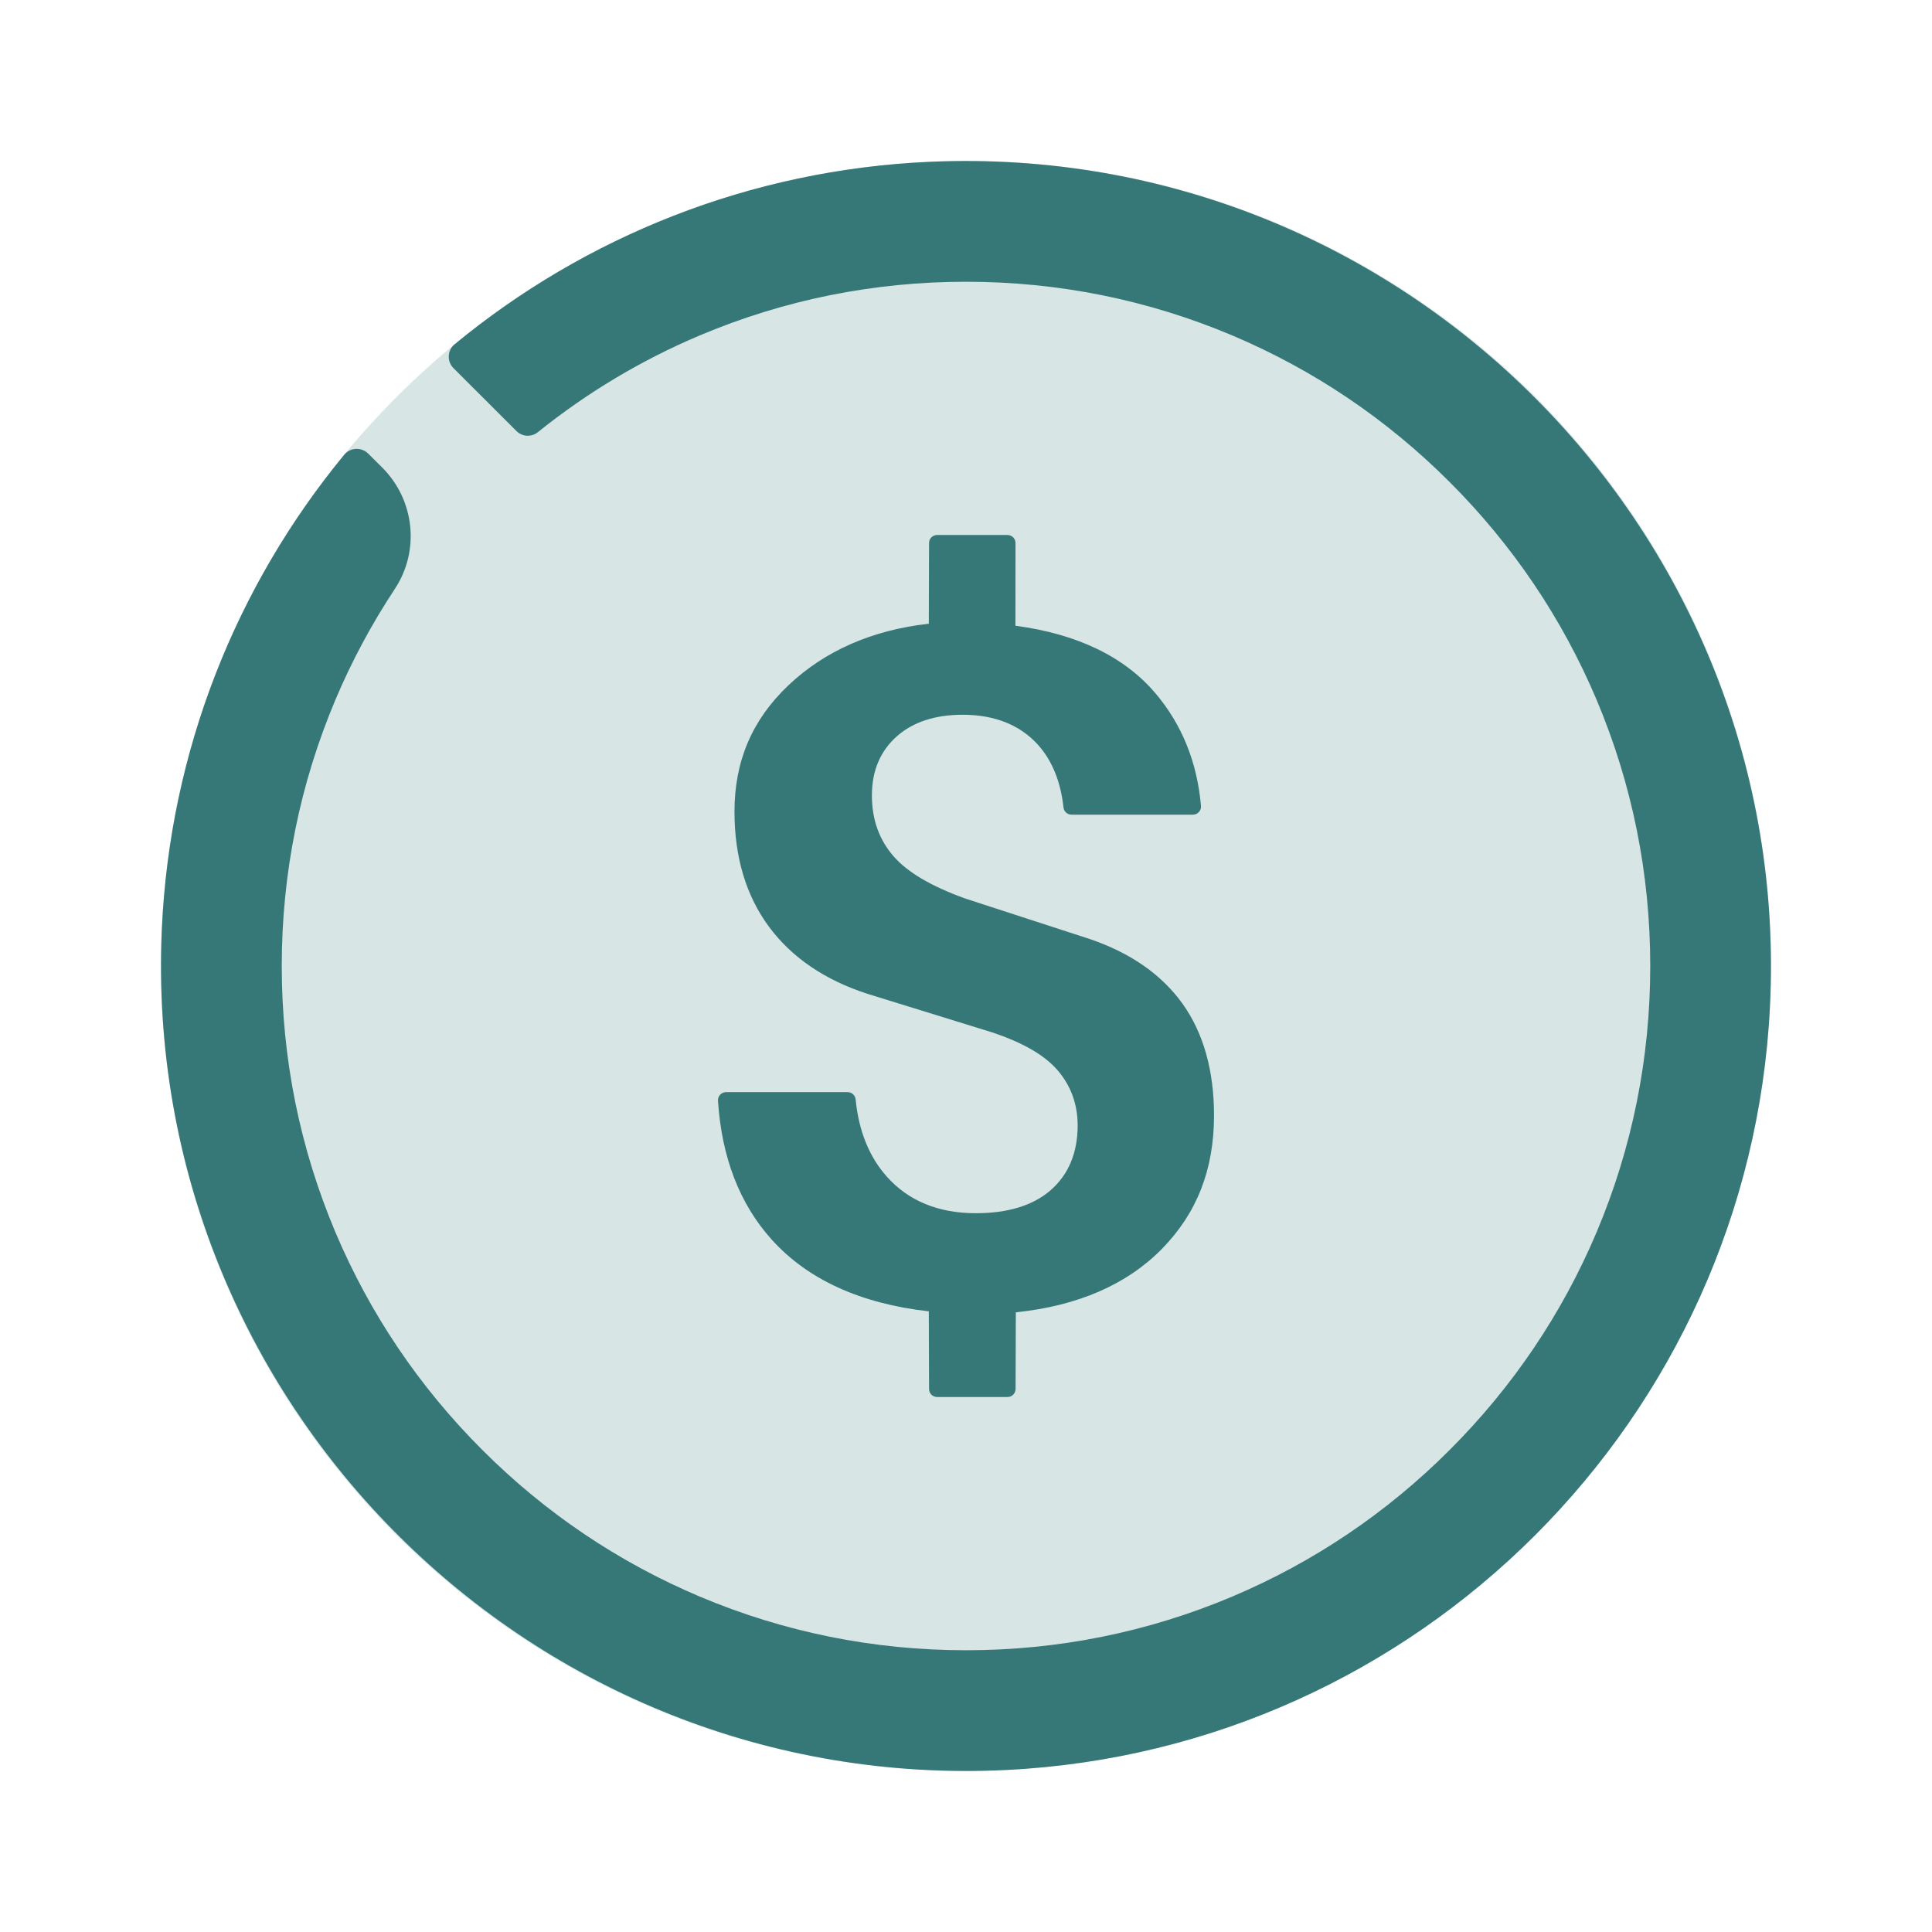
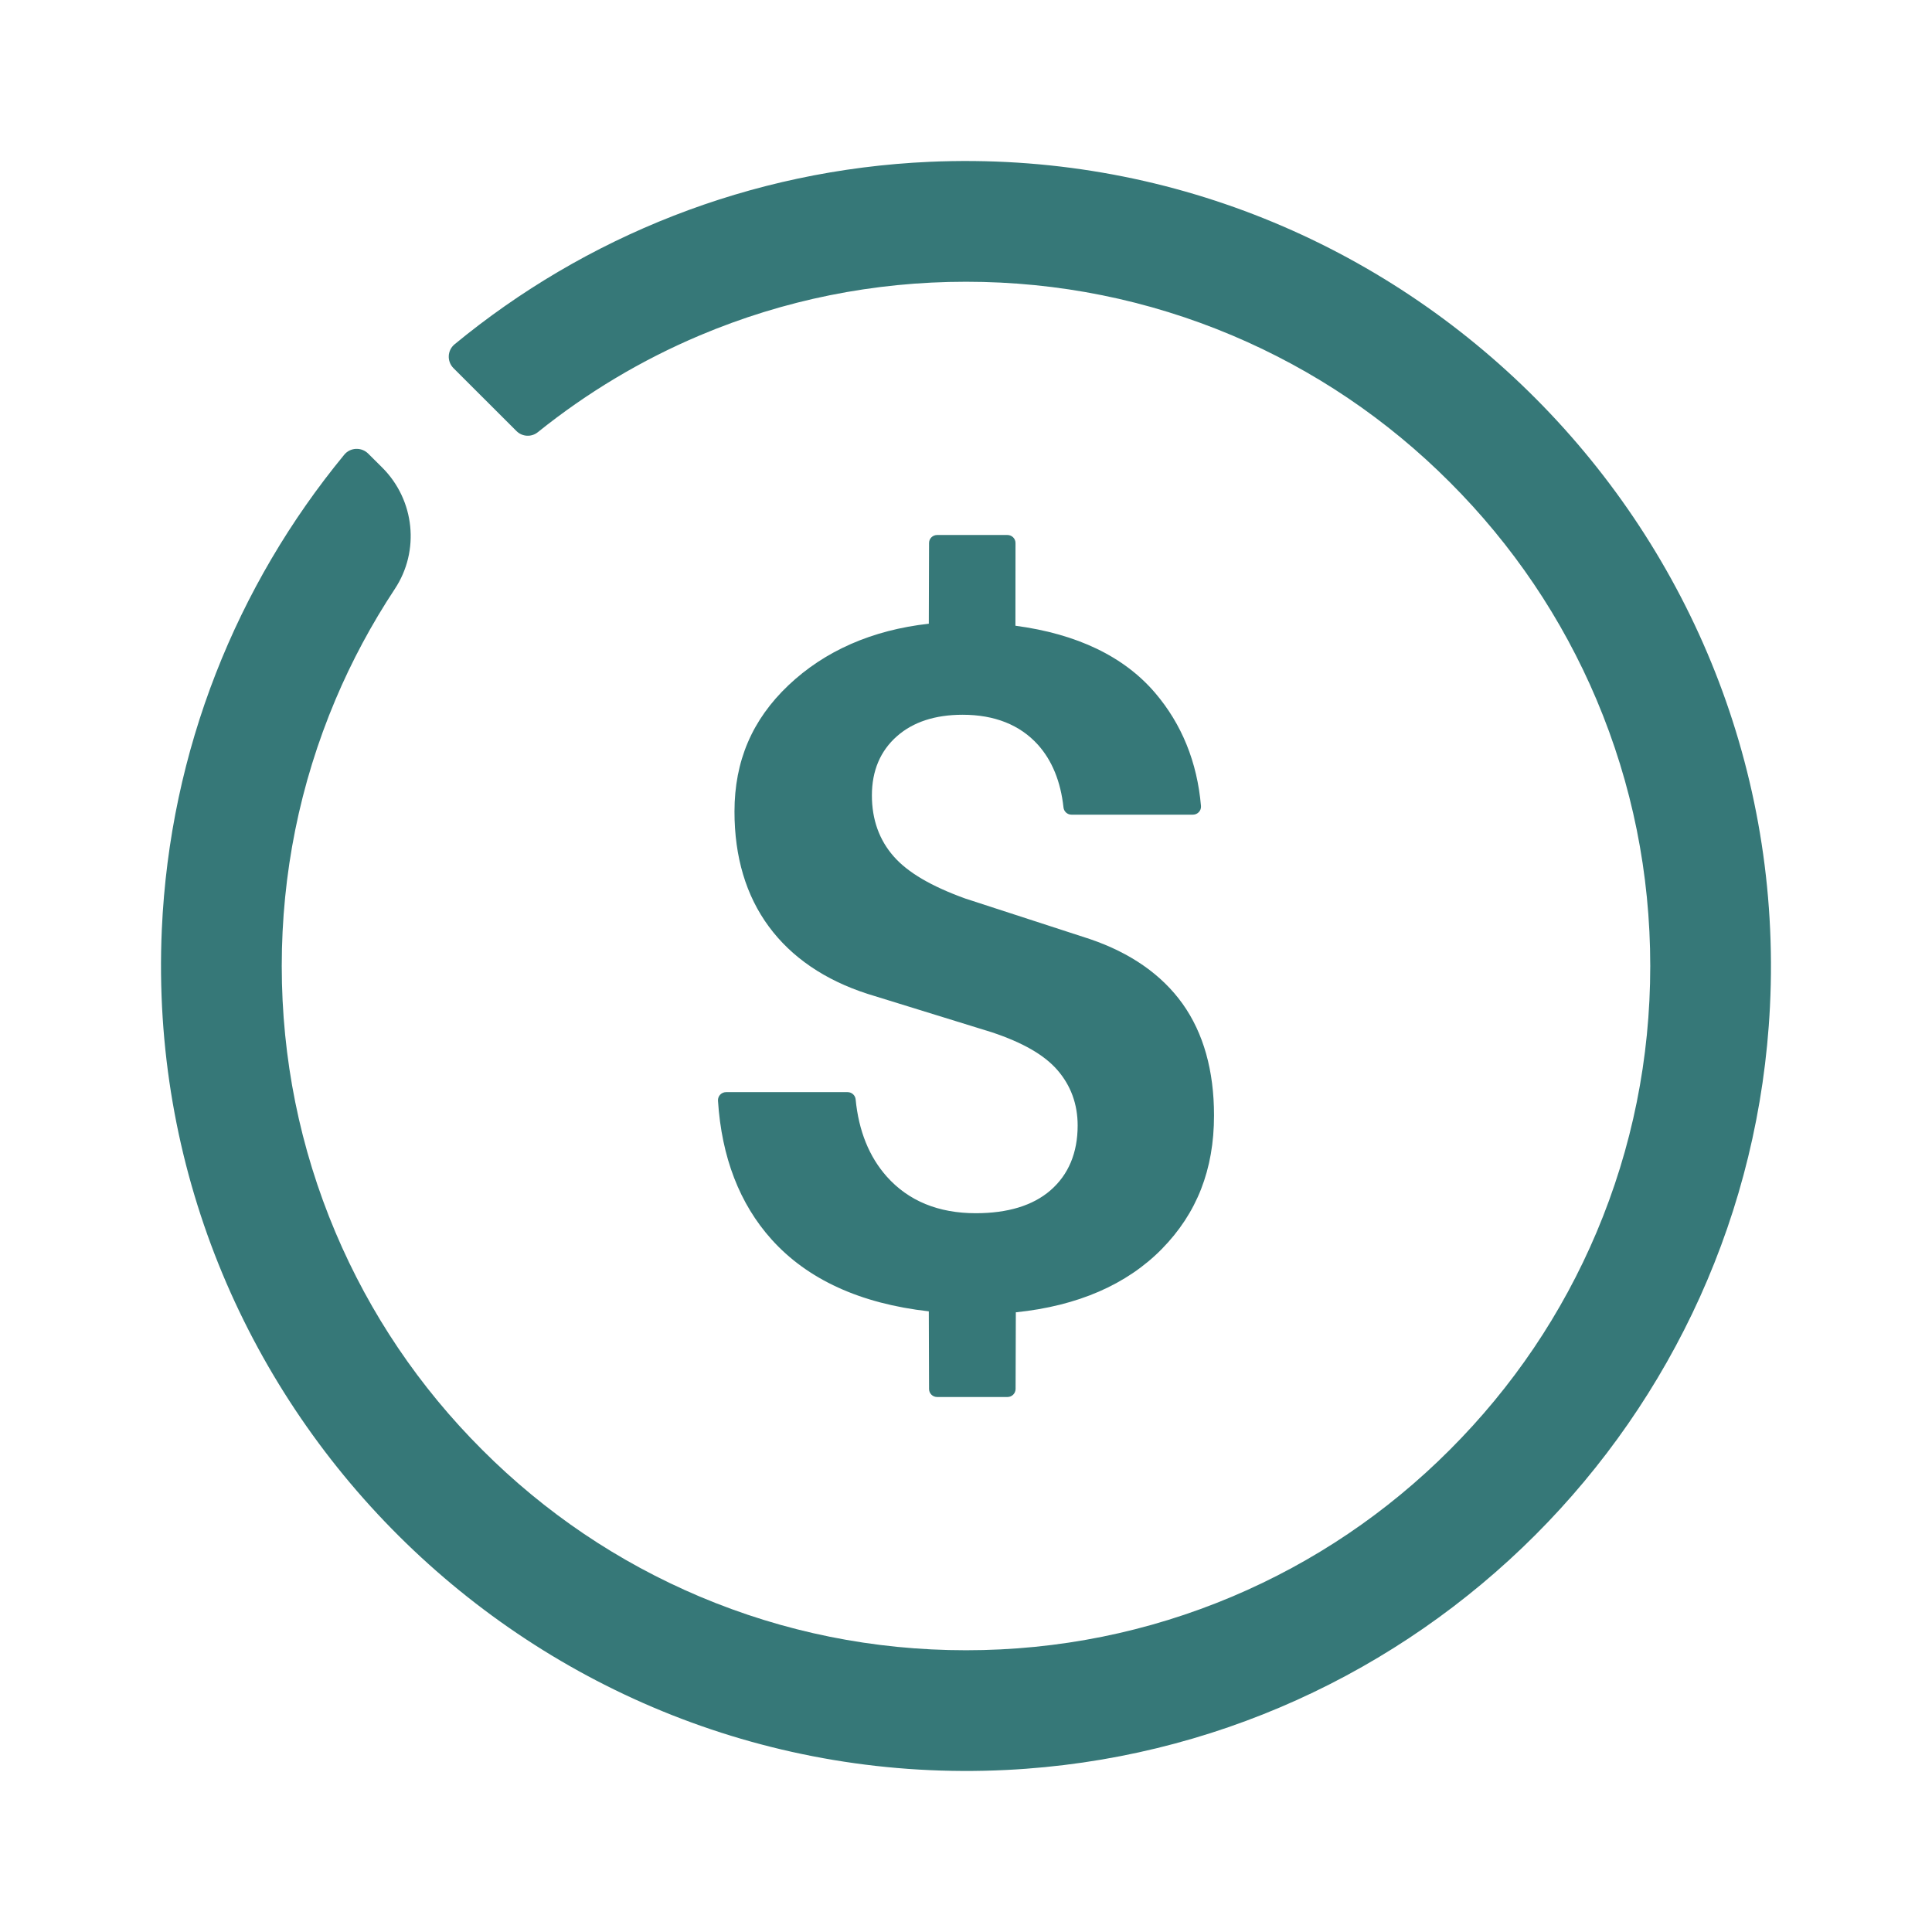
<svg xmlns="http://www.w3.org/2000/svg" width="24px" height="24px" viewBox="0 0 24 24" version="1.1">
  <title>1_iconography/icon3.0/twotone/lifestyle/money_dollar</title>
  <g id="1_iconography/icon3.0/twotone/lifestyle/money_dollar" stroke="none" stroke-width="1" fill="none" fill-rule="evenodd">
-     <rect id="Rectangle" fill-opacity="0" fill="#FFFFFF" x="0" y="0" width="24" height="24" />
-     <path d="M22,12 C22,17.523 17.523,22 12,22 C6.477,22 2,17.523 2,12 C2,6.477 6.477,2 12,2 C17.523,2 22,6.477 22,12" id="Fill-1" fill="#D7E5E4" />
    <path d="M11.55,2.01 C17.428,1.75 22.279,6.628 21.987,12.504 C21.733,17.624 17.624,21.733 12.504,21.987 C6.628,22.279 1.75,17.427 2.01,11.55 C2.109,9.314 2.943,7.268 4.276,5.649 C4.351,5.557 4.49,5.551 4.574,5.635 L4.75,5.81 C5.152,6.213 5.218,6.843 4.904,7.317 C4.618,7.75 4.371,8.209 4.167,8.692 C3.725,9.739 3.5,10.852 3.5,12 C3.5,13.148 3.725,14.261 4.167,15.308 C4.595,16.32 5.208,17.229 5.99,18.01 C6.771,18.792 7.68,19.405 8.692,19.833 C9.739,20.275 10.852,20.5 12,20.5 C13.148,20.5 14.261,20.275 15.308,19.833 C16.32,19.405 17.229,18.792 18.01,18.01 C18.791,17.229 19.405,16.32 19.833,15.308 C20.275,14.261 20.5,13.148 20.5,12 C20.5,10.852 20.275,9.739 19.833,8.692 C19.405,7.68 18.791,6.771 18.01,5.99 C17.229,5.208 16.32,4.595 15.308,4.167 C14.261,3.725 13.148,3.5 12,3.5 C10.852,3.5 9.739,3.725 8.692,4.167 C7.966,4.474 7.293,4.877 6.682,5.368 C6.603,5.433 6.487,5.427 6.415,5.354 L5.633,4.573 C5.55,4.489 5.556,4.352 5.647,4.277 C7.266,2.943 9.313,2.109 11.55,2.01 Z M12.515,6.646 C12.57,6.646 12.615,6.69 12.615,6.746 L12.614,7.773 C13.38,7.875 13.964,8.156 14.349,8.607 C14.681,8.996 14.872,9.468 14.919,10.012 C14.924,10.07 14.878,10.12 14.819,10.12 L13.31,10.12 C13.259,10.12 13.216,10.081 13.211,10.03 C13.176,9.708 13.069,9.447 12.894,9.252 C12.67,9.004 12.355,8.879 11.958,8.879 C11.618,8.879 11.344,8.968 11.143,9.145 C10.936,9.327 10.831,9.574 10.831,9.881 C10.831,10.18 10.922,10.435 11.103,10.64 C11.278,10.839 11.568,11.009 11.991,11.162 L13.538,11.665 C14.044,11.837 14.432,12.108 14.691,12.47 C14.95,12.834 15.081,13.3 15.081,13.856 C15.081,14.528 14.869,15.071 14.432,15.516 C13.997,15.958 13.387,16.223 12.619,16.302 L12.616,17.255 C12.615,17.31 12.571,17.354 12.516,17.354 L11.641,17.354 C11.586,17.354 11.541,17.31 11.541,17.255 L11.538,16.29 C10.688,16.194 10.031,15.894 9.584,15.396 C9.187,14.954 8.964,14.375 8.919,13.673 C8.916,13.615 8.962,13.567 9.019,13.567 L10.53,13.567 C10.581,13.567 10.624,13.606 10.629,13.657 C10.667,14.048 10.797,14.37 11.016,14.616 C11.285,14.918 11.657,15.071 12.121,15.071 C12.519,15.071 12.831,14.976 13.049,14.787 C13.273,14.593 13.387,14.321 13.387,13.981 C13.387,13.716 13.302,13.484 13.134,13.291 C12.971,13.104 12.706,12.952 12.323,12.824 L10.777,12.346 C10.247,12.175 9.833,11.893 9.55,11.509 C9.267,11.125 9.124,10.645 9.124,10.082 C9.124,9.454 9.343,8.941 9.794,8.513 C10.246,8.085 10.833,7.827 11.538,7.748 L11.541,6.745 C11.541,6.69 11.586,6.646 11.641,6.646 L12.515,6.646 Z" id="Shape" fill="#367878" />
  </g>
</svg>